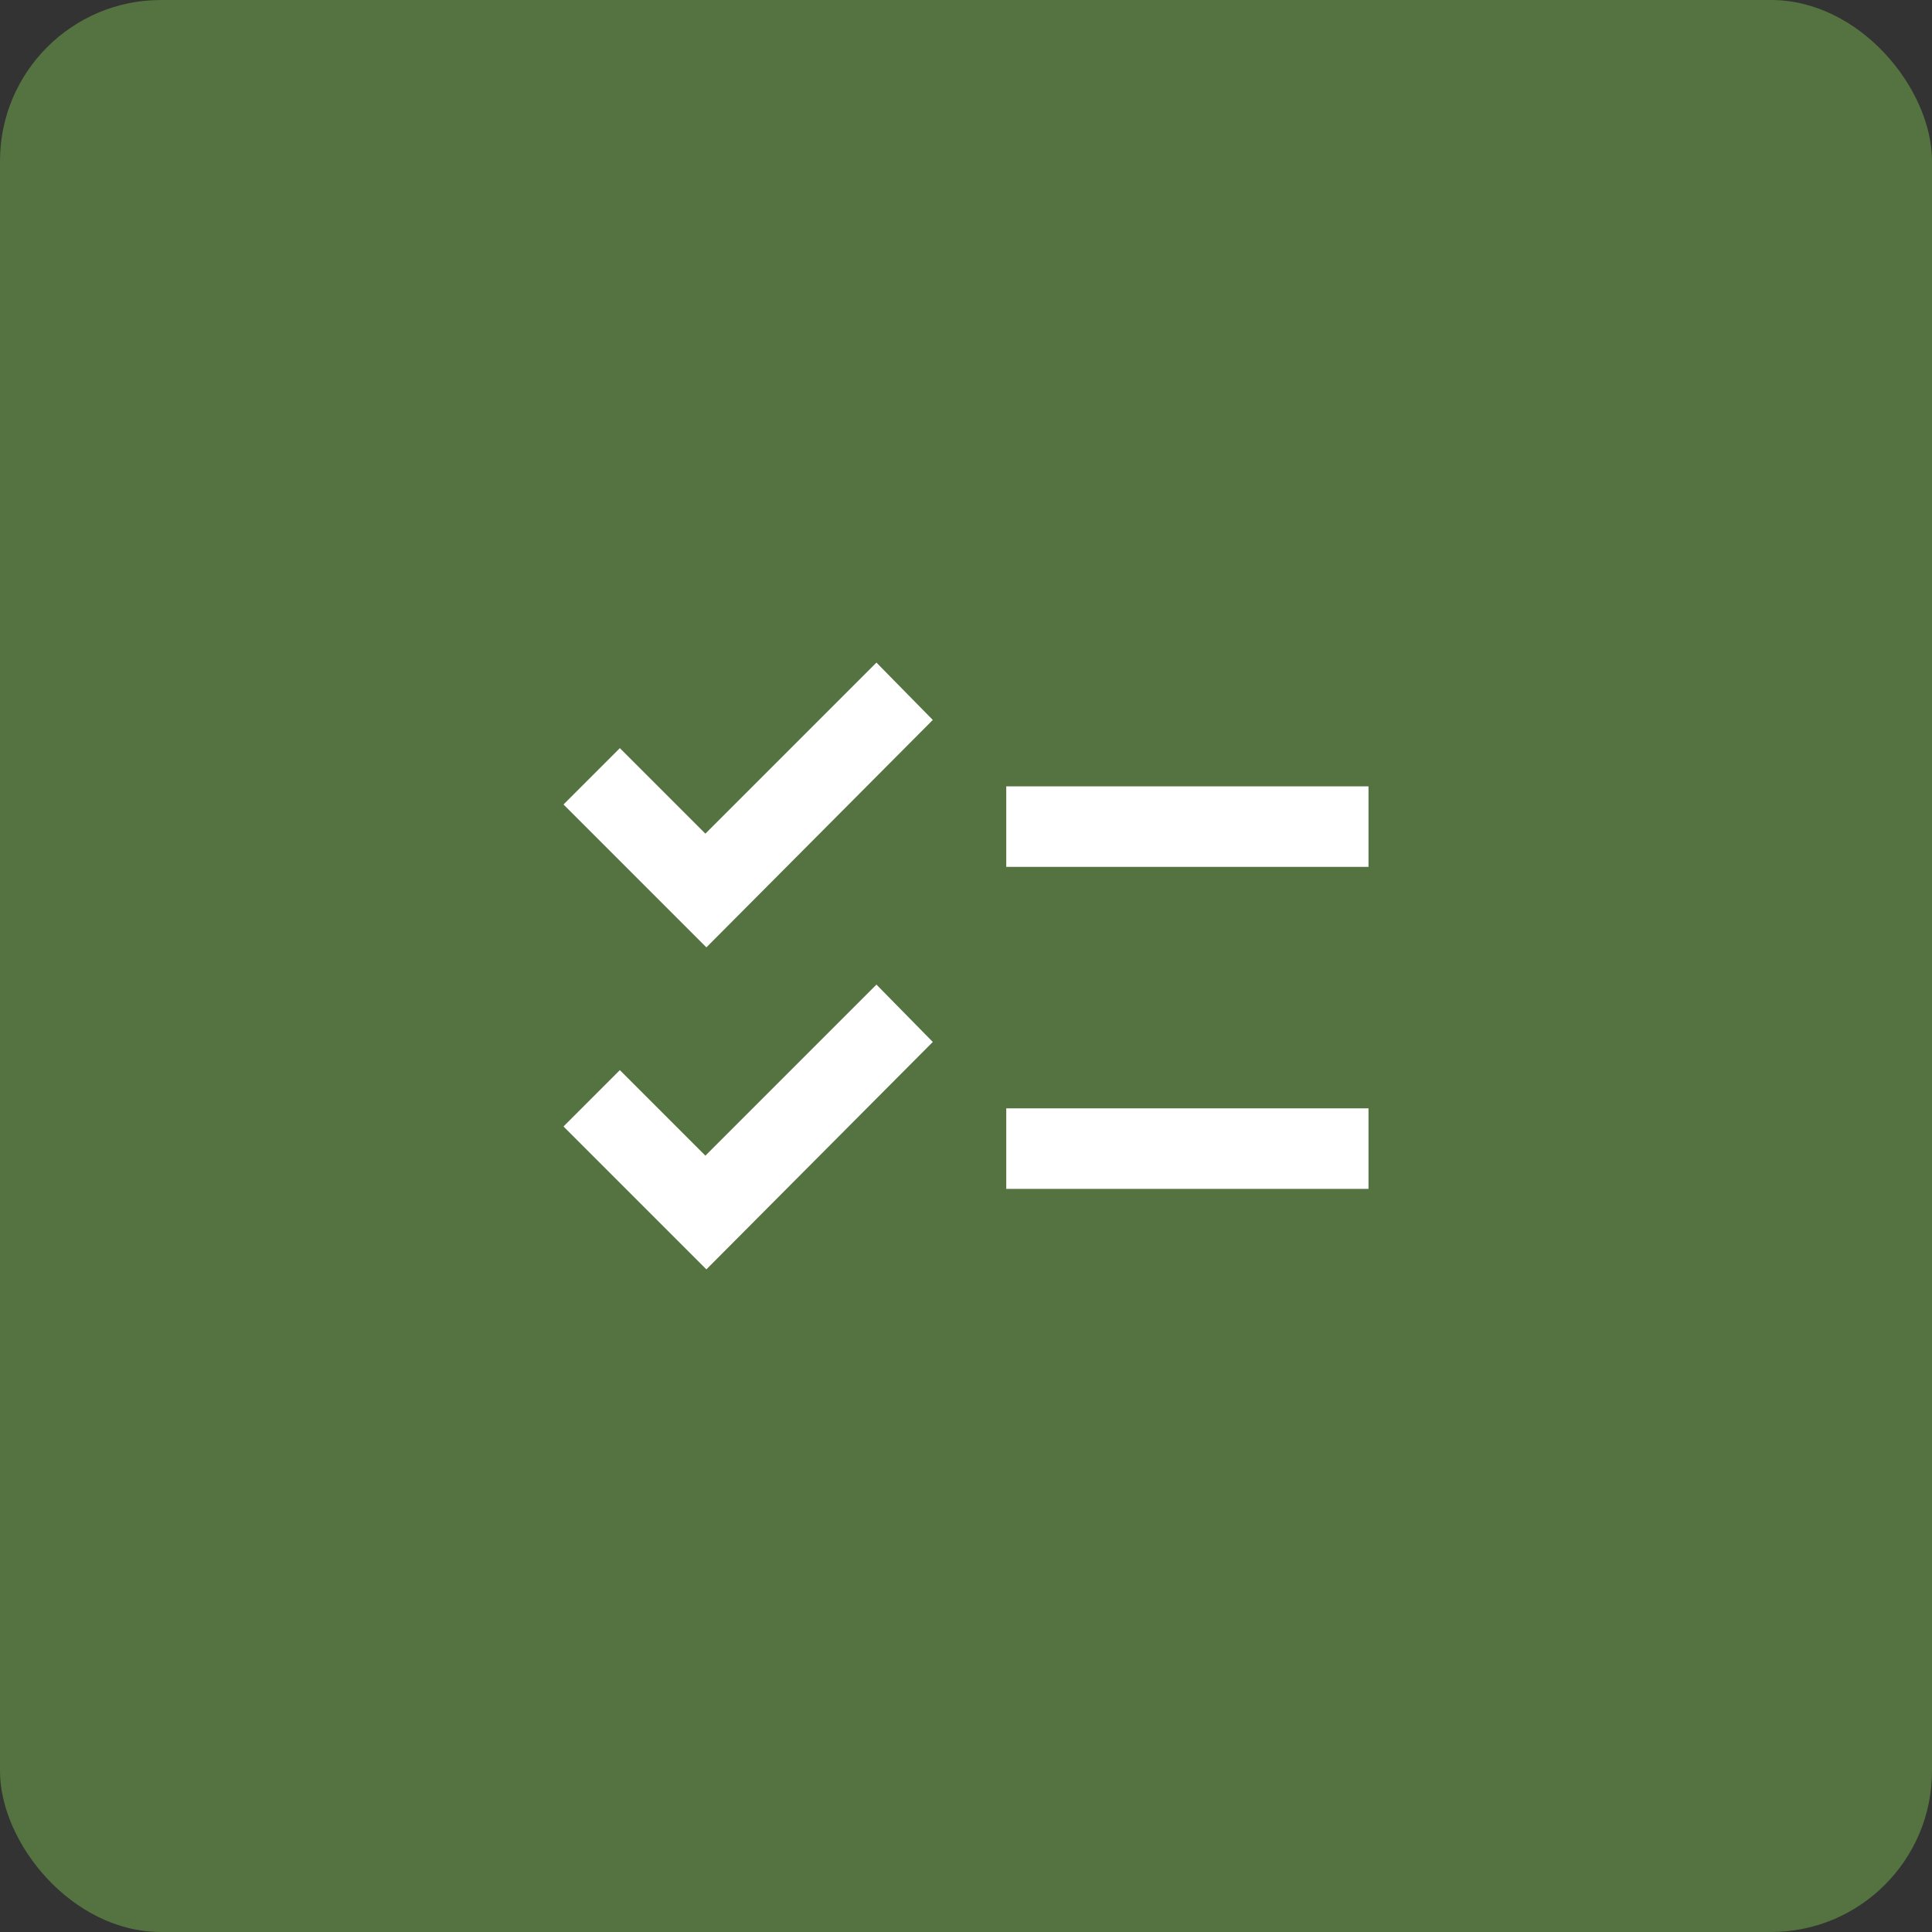
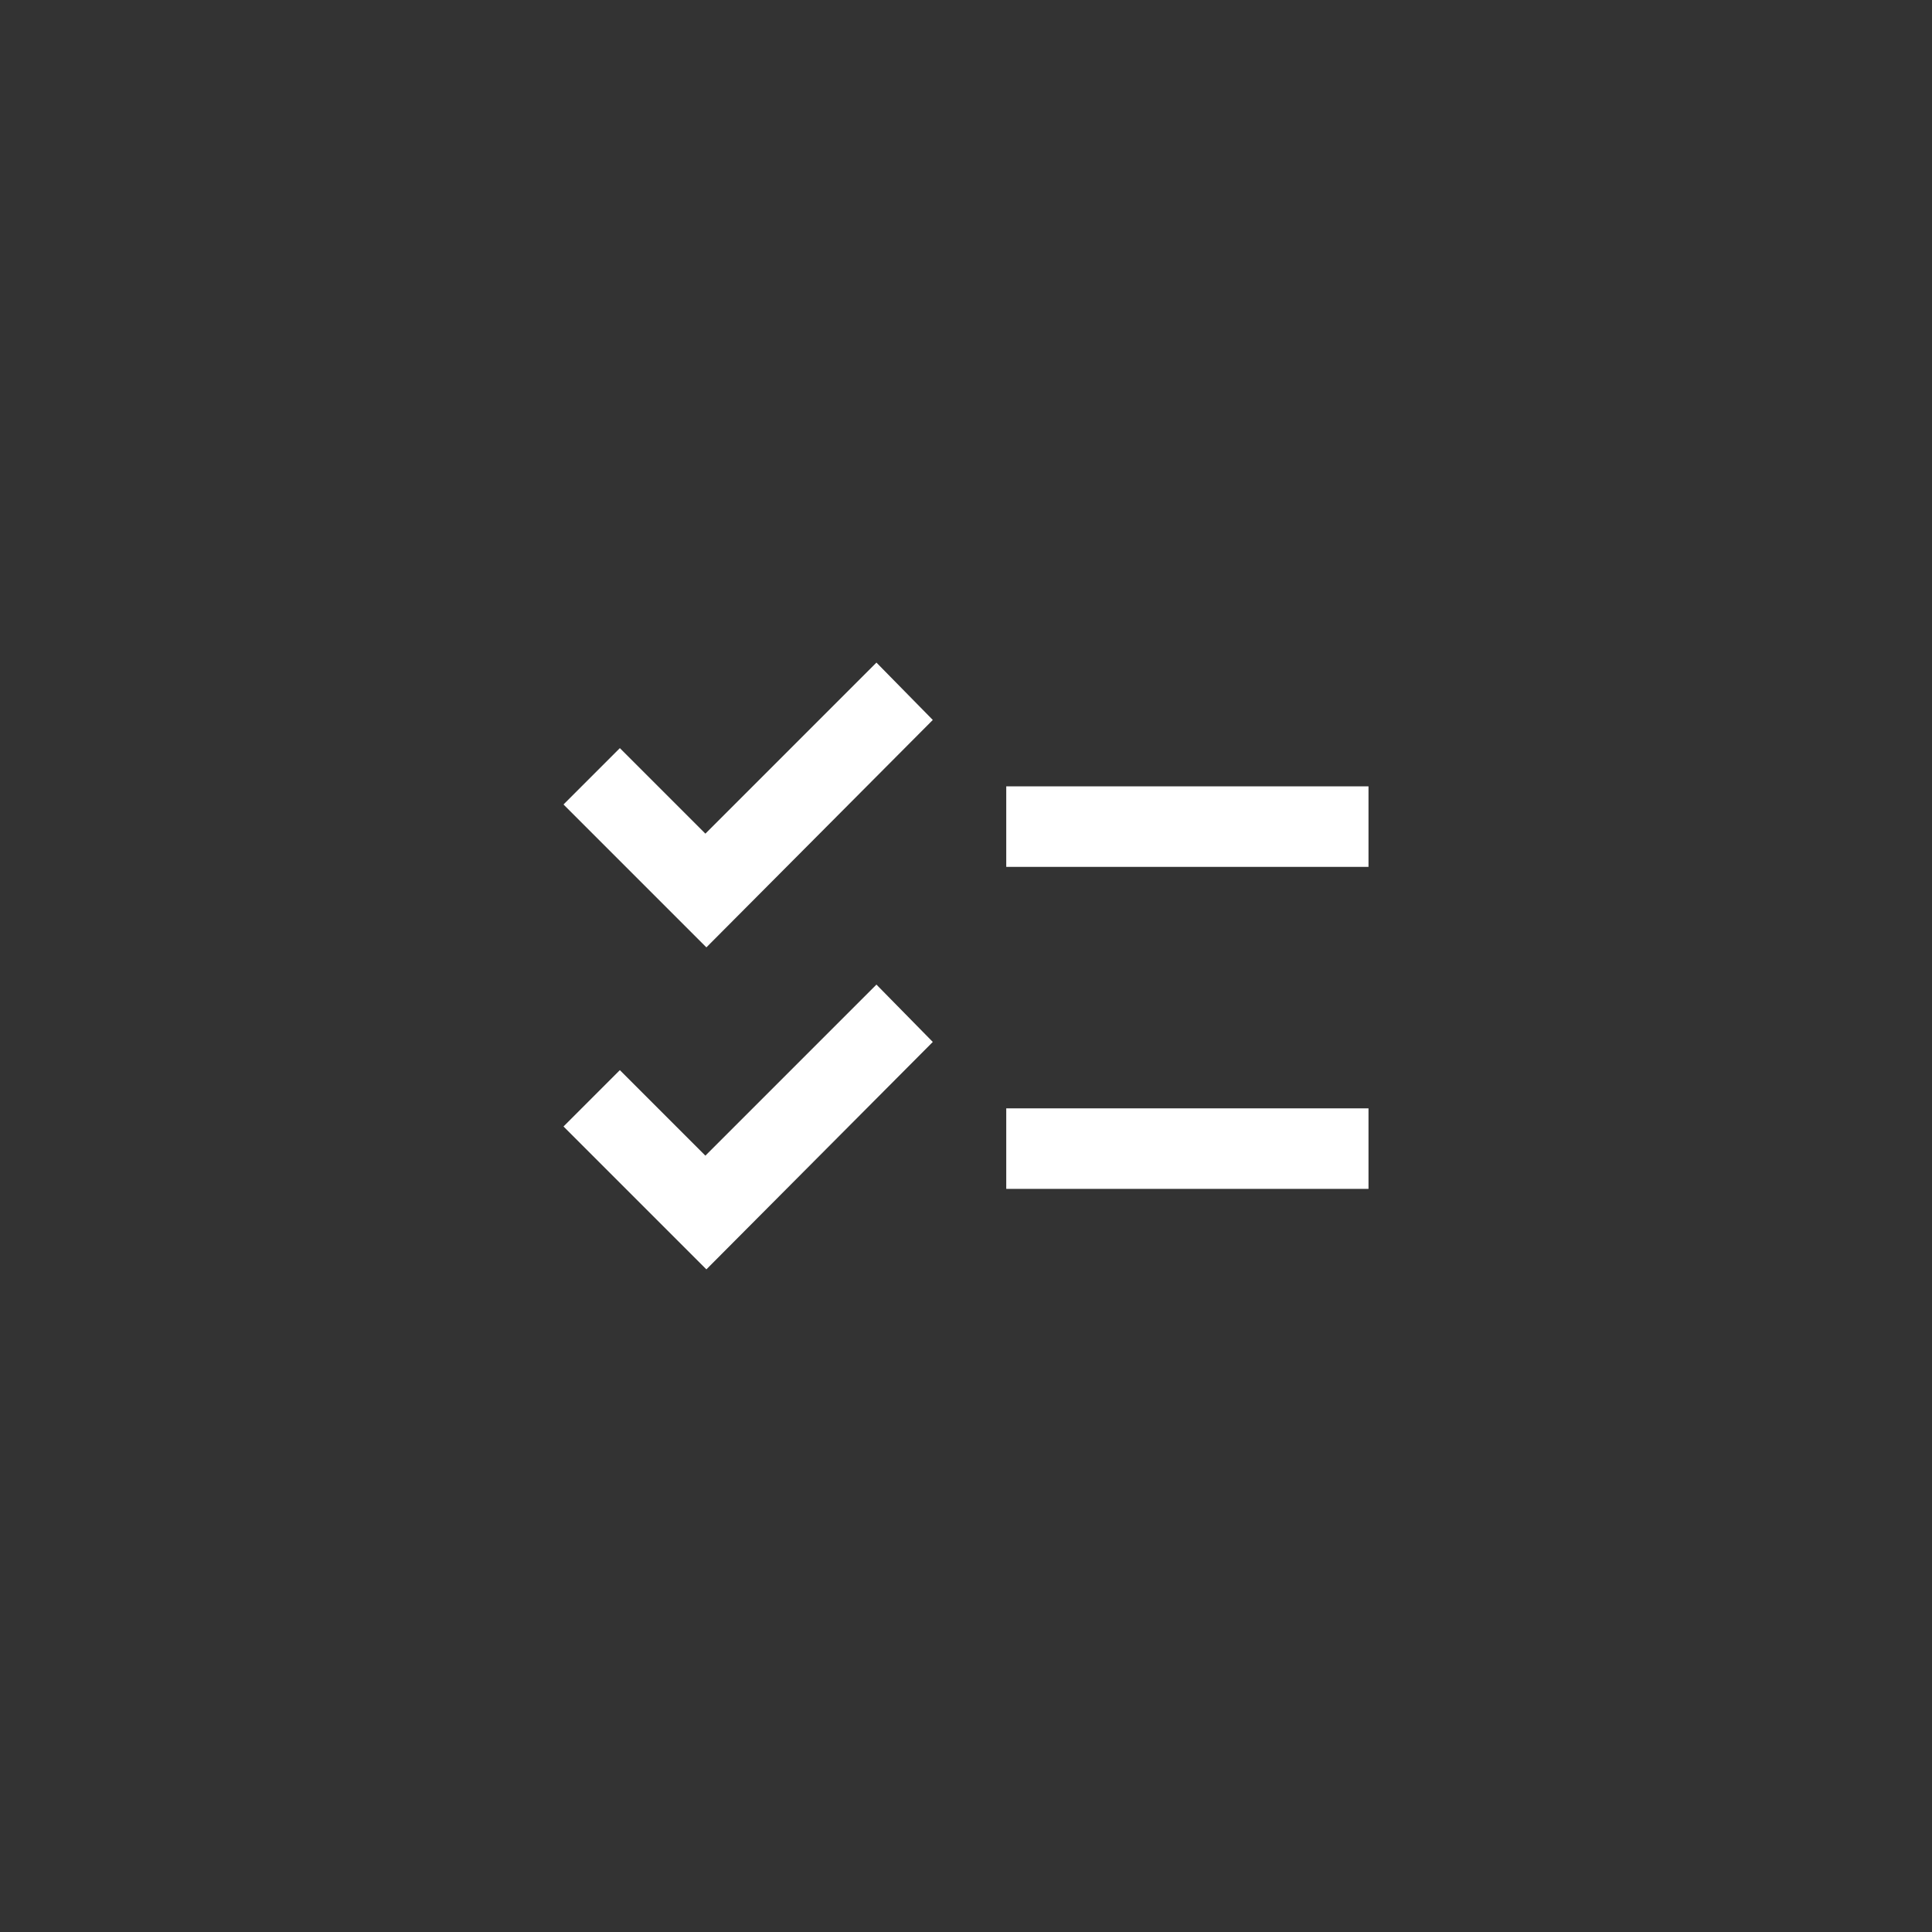
<svg xmlns="http://www.w3.org/2000/svg" width="48" height="48" viewBox="0 0 48 48" fill="none">
  <rect x="0" y="0" width="48" height="48" fill="#333333" stroke="none" />
-   <rect width="48" height="48" rx="4" fill="#557340" />
-   <path d="M17.55 31.537L14 27.987L15.4 26.587L17.525 28.712L21.775 24.462L23.175 25.887L17.55 31.537ZM17.55 23.537L14 19.987L15.4 18.587L17.525 20.712L21.775 16.462L23.175 17.887L17.55 23.537ZM25 29.537V27.537H34V29.537H25ZM25 21.537V19.537H34V21.537H25Z" fill="white" />
+   <path d="M17.55 31.537L14 27.987L15.4 26.587L17.525 28.712L21.775 24.462L23.175 25.887L17.55 31.537M17.55 23.537L14 19.987L15.4 18.587L17.525 20.712L21.775 16.462L23.175 17.887L17.55 23.537ZM25 29.537V27.537H34V29.537H25ZM25 21.537V19.537H34V21.537H25Z" fill="white" />
</svg>